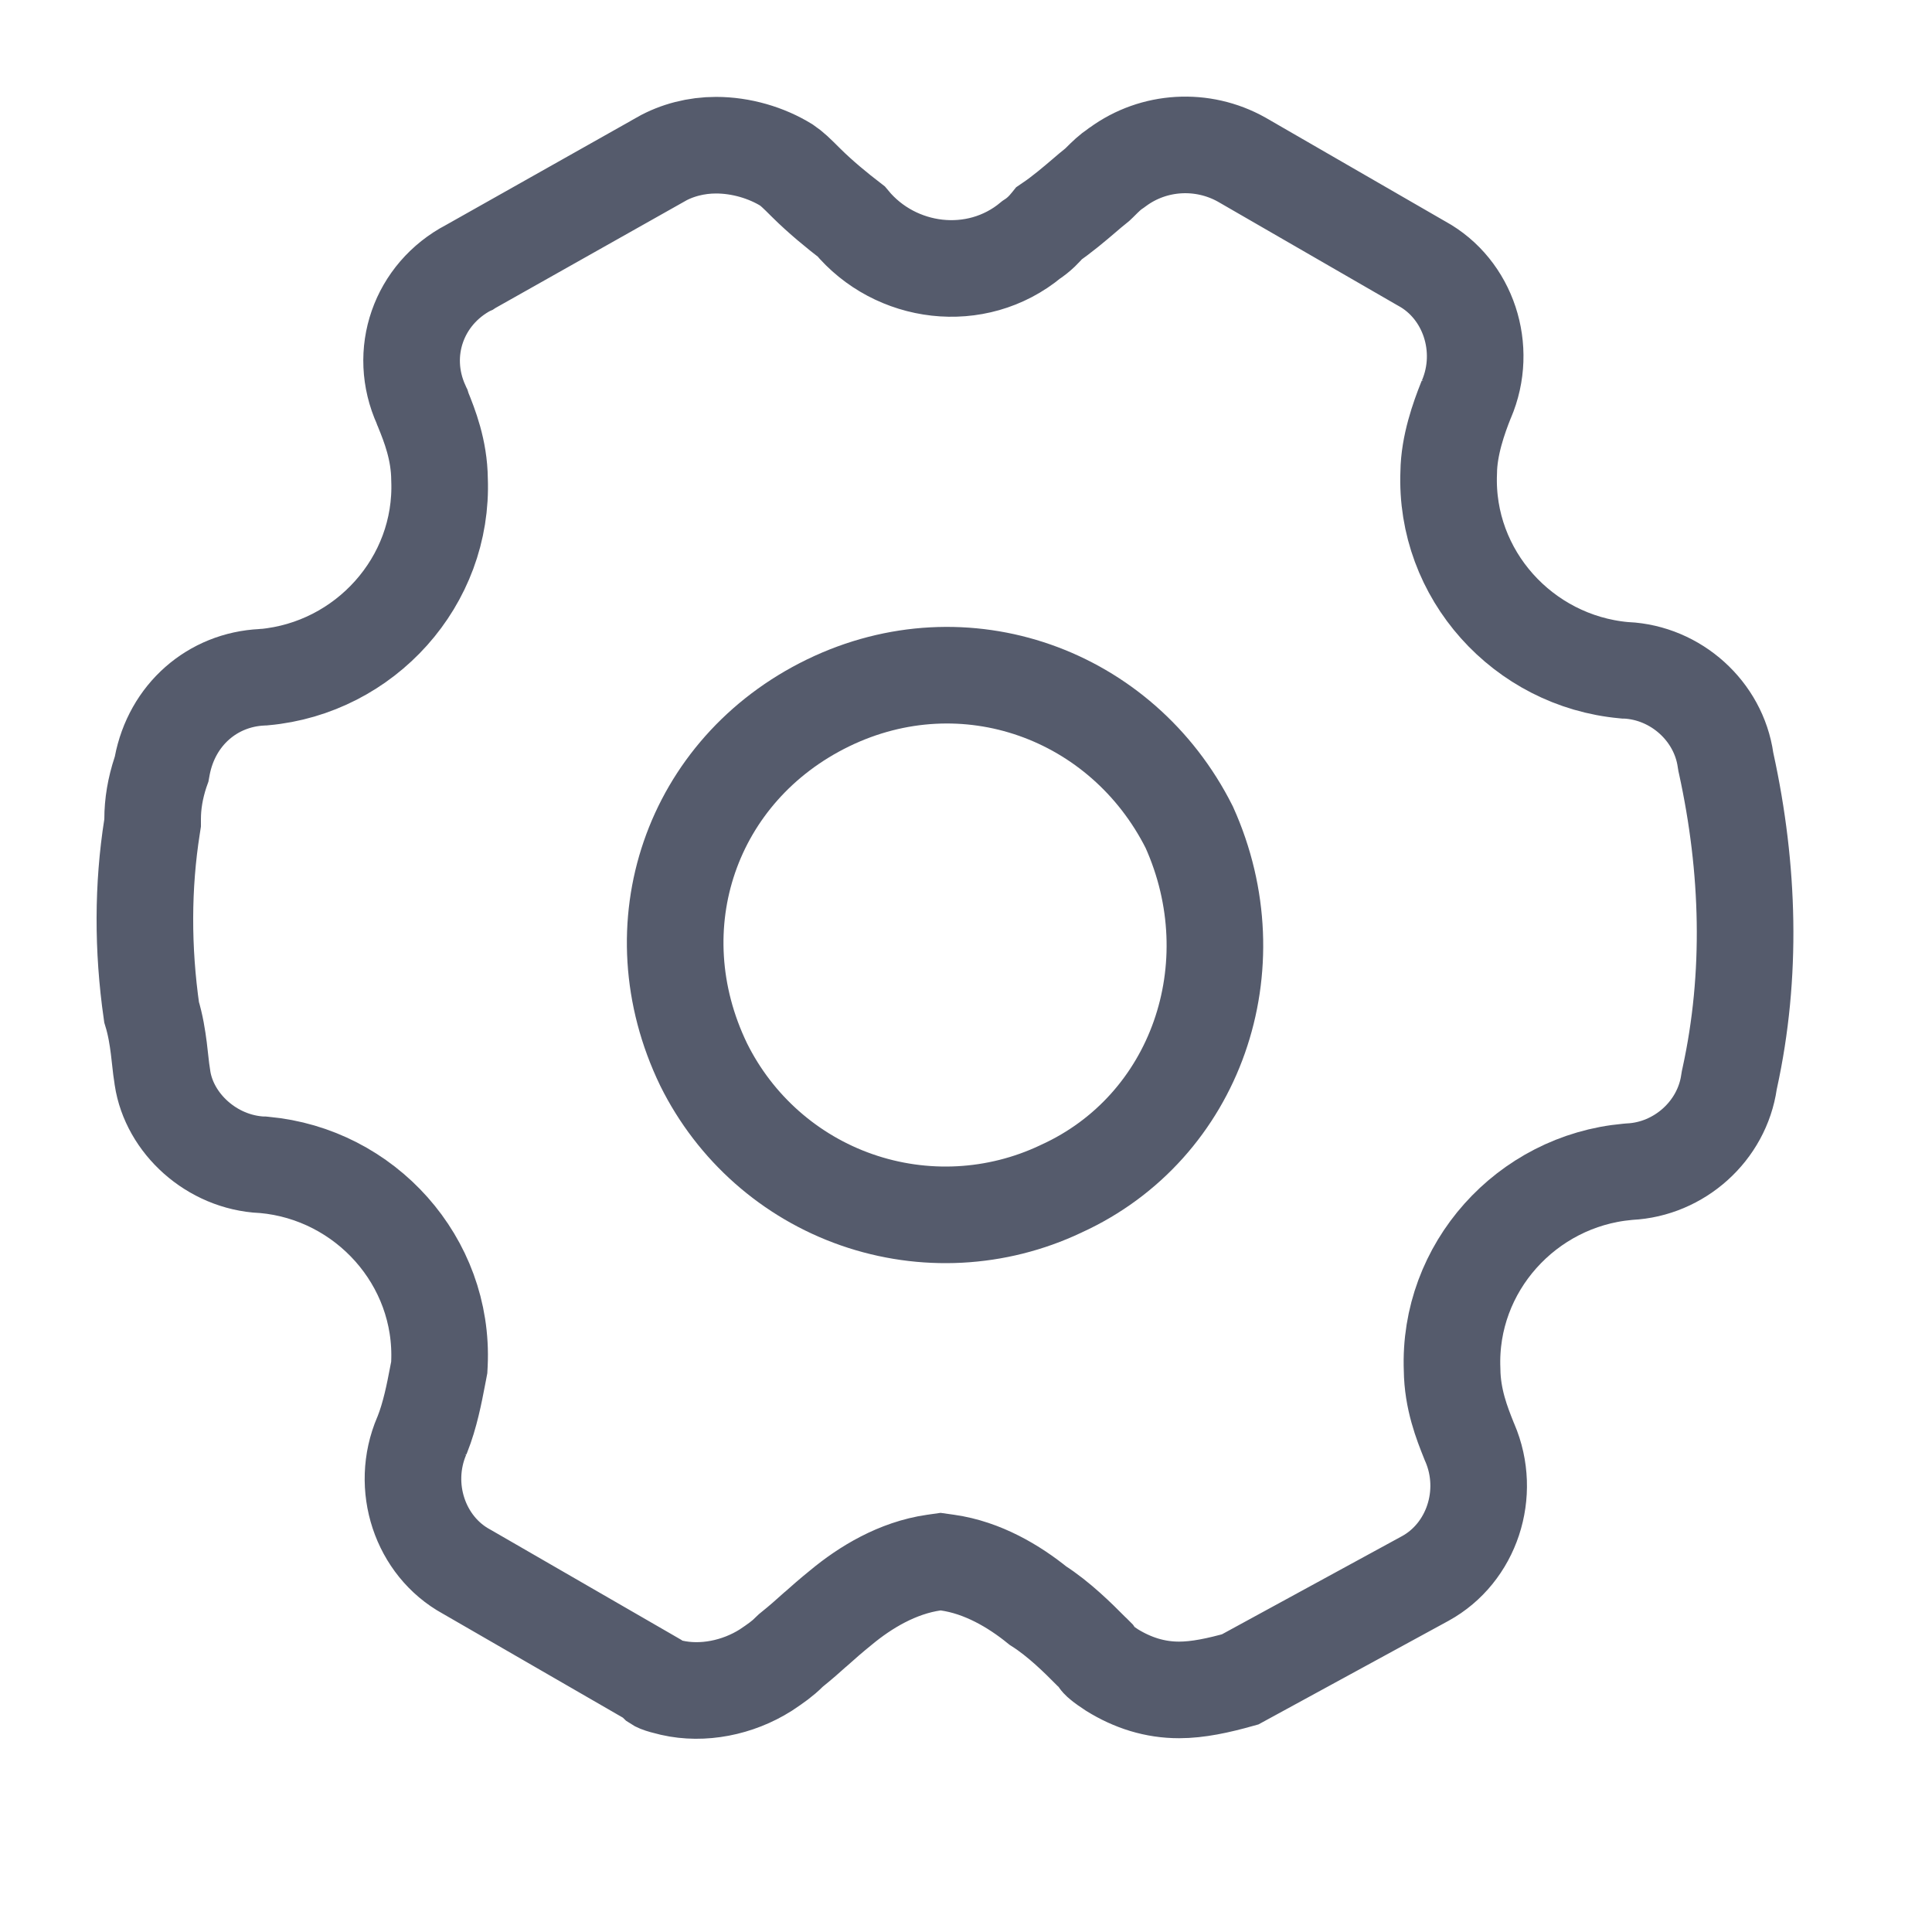
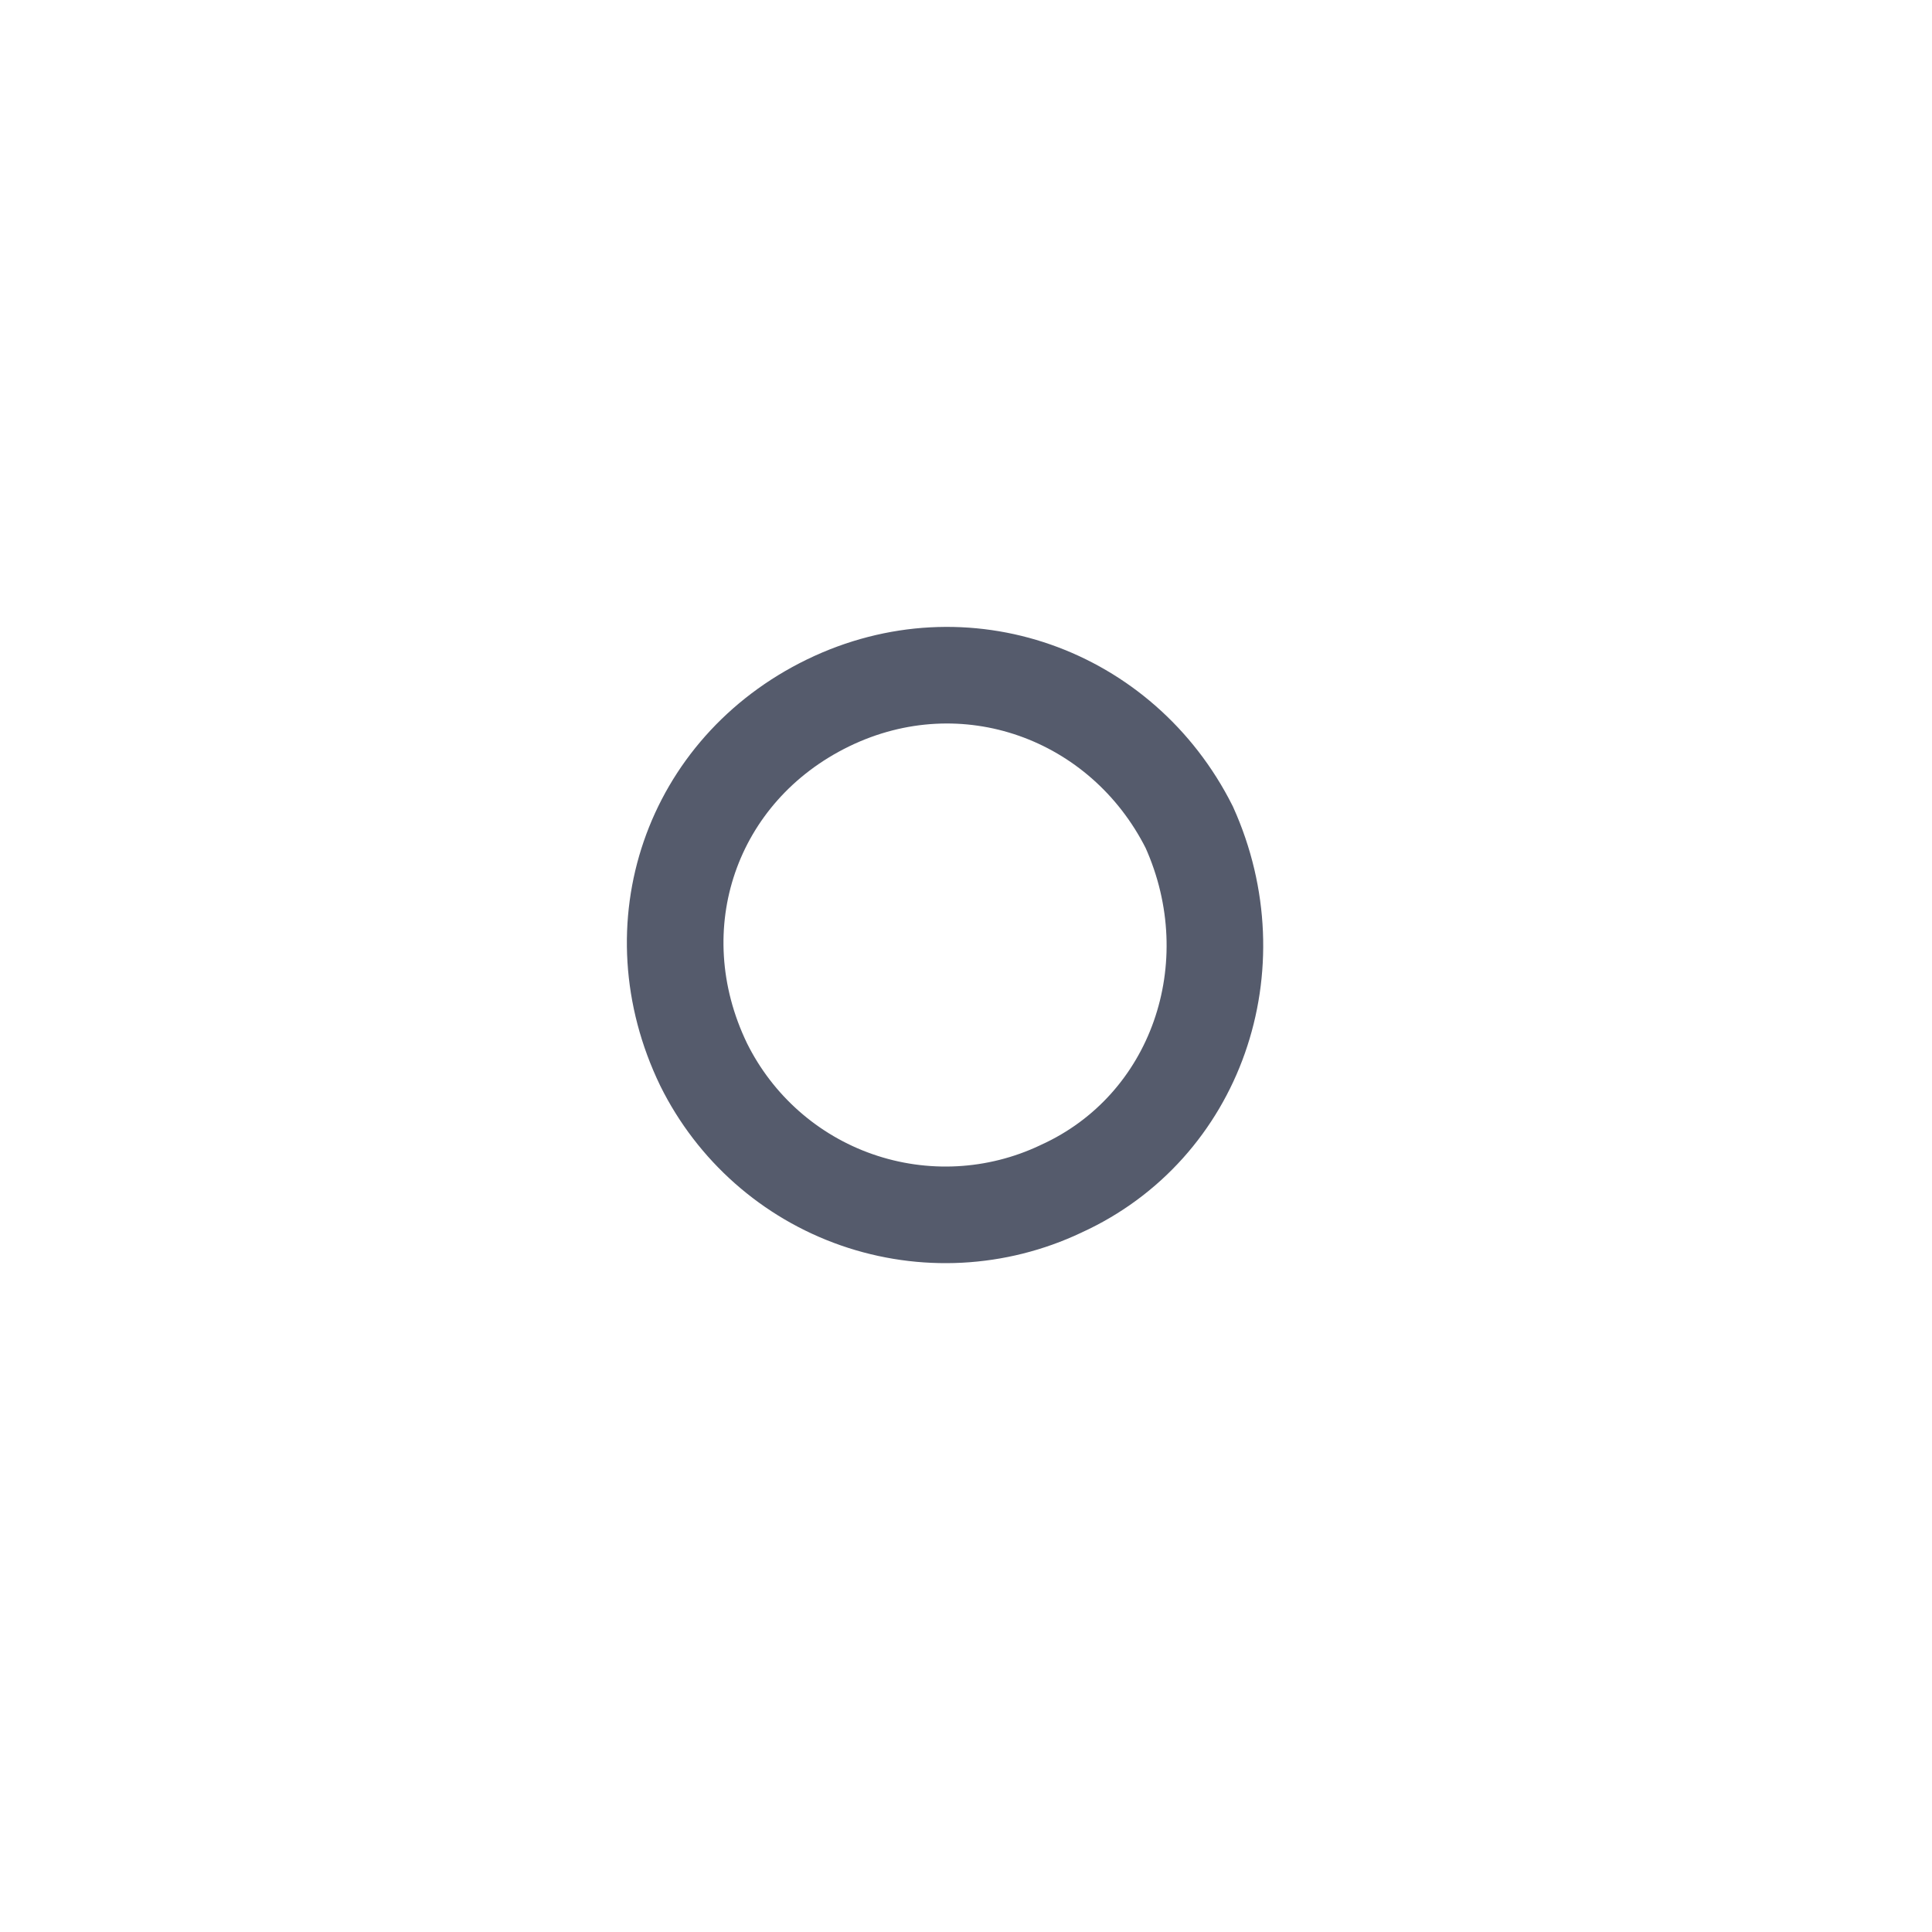
<svg xmlns="http://www.w3.org/2000/svg" width="20" height="20" viewBox="0 0 20 20" fill="none">
  <path d="M10.985 12.306L10.985 12.306L10.979 12.309C10.316 12.622 9.559 12.661 8.868 12.42C8.177 12.179 7.609 11.676 7.284 11.02C6.594 9.592 7.153 7.966 8.573 7.276C9.987 6.59 11.616 7.182 12.311 8.563C12.96 10.004 12.383 11.67 10.985 12.306Z" stroke="#555B6C" />
-   <path d="M11.37 17.18L11.342 17.139L11.307 17.104C11.302 17.099 11.297 17.094 11.291 17.089C11.165 16.962 10.964 16.761 10.744 16.621C10.497 16.421 10.173 16.228 9.808 16.176L9.737 16.166L9.667 16.176C9.29 16.23 8.956 16.433 8.706 16.641C8.608 16.72 8.52 16.797 8.443 16.866L8.439 16.869C8.358 16.942 8.286 17.005 8.209 17.067L8.187 17.085L8.167 17.104C8.1 17.171 8.033 17.218 7.927 17.289C7.636 17.473 7.274 17.544 6.956 17.472C6.882 17.454 6.845 17.444 6.815 17.432C6.805 17.428 6.8 17.425 6.797 17.423L6.753 17.38L6.696 17.347L4.836 16.273L4.836 16.273L4.827 16.268C4.348 16.005 4.141 15.39 4.366 14.864L4.366 14.865L4.371 14.853C4.452 14.651 4.497 14.416 4.527 14.26C4.532 14.236 4.536 14.213 4.54 14.193L4.547 14.156L4.549 14.118C4.597 13.056 3.781 12.154 2.735 12.059L2.725 12.058L2.714 12.058C2.191 12.033 1.753 11.629 1.682 11.159L1.682 11.159L1.681 11.151C1.671 11.092 1.666 11.043 1.659 10.981C1.655 10.944 1.65 10.901 1.644 10.85C1.63 10.742 1.611 10.614 1.569 10.477C1.475 9.822 1.477 9.172 1.574 8.557L1.58 8.518V8.479C1.58 8.321 1.607 8.16 1.662 7.993L1.673 7.962L1.679 7.929C1.78 7.398 2.2 7.035 2.714 7.011L2.725 7.01L2.735 7.01C3.777 6.915 4.592 6.019 4.55 4.962C4.547 4.655 4.446 4.403 4.378 4.235C4.376 4.228 4.373 4.222 4.371 4.215L4.366 4.205L4.362 4.194C4.116 3.653 4.333 3.042 4.854 2.769L4.861 2.766L4.867 2.762L6.835 1.653L6.835 1.653L6.837 1.651C7.008 1.554 7.208 1.503 7.412 1.503C7.672 1.503 7.935 1.581 8.142 1.709C8.199 1.748 8.239 1.786 8.346 1.893C8.495 2.041 8.669 2.183 8.811 2.292C9.267 2.843 10.106 2.954 10.674 2.483C10.76 2.427 10.817 2.364 10.85 2.324C10.854 2.32 10.858 2.315 10.862 2.31C10.995 2.22 11.125 2.109 11.227 2.022C11.269 1.986 11.306 1.954 11.337 1.93L11.359 1.912L11.379 1.893C11.45 1.822 11.491 1.782 11.553 1.741L11.562 1.734L11.571 1.728C11.946 1.453 12.449 1.426 12.853 1.652L14.71 2.724L14.71 2.724L14.719 2.729C15.199 2.992 15.405 3.607 15.18 4.133L15.18 4.132L15.175 4.144C15.104 4.322 15 4.61 14.997 4.89C14.954 5.947 15.768 6.843 16.811 6.938L16.821 6.939L16.832 6.939C17.349 6.964 17.791 7.361 17.863 7.87L17.866 7.888L17.87 7.906C18.107 8.991 18.139 10.098 17.906 11.162L17.902 11.18L17.899 11.198C17.826 11.708 17.384 12.104 16.868 12.129L16.857 12.13L16.846 12.131C15.804 12.225 14.99 13.122 15.032 14.178C15.035 14.485 15.136 14.737 15.203 14.905C15.206 14.912 15.209 14.918 15.211 14.925L15.211 14.925L15.216 14.936C15.441 15.462 15.235 16.076 14.755 16.34C14.755 16.34 14.755 16.34 14.755 16.34L12.838 17.385C12.613 17.448 12.402 17.494 12.206 17.494C11.955 17.494 11.726 17.421 11.511 17.288C11.457 17.252 11.426 17.231 11.4 17.209C11.376 17.19 11.37 17.18 11.37 17.18Z" stroke="#555B6C" />
</svg>